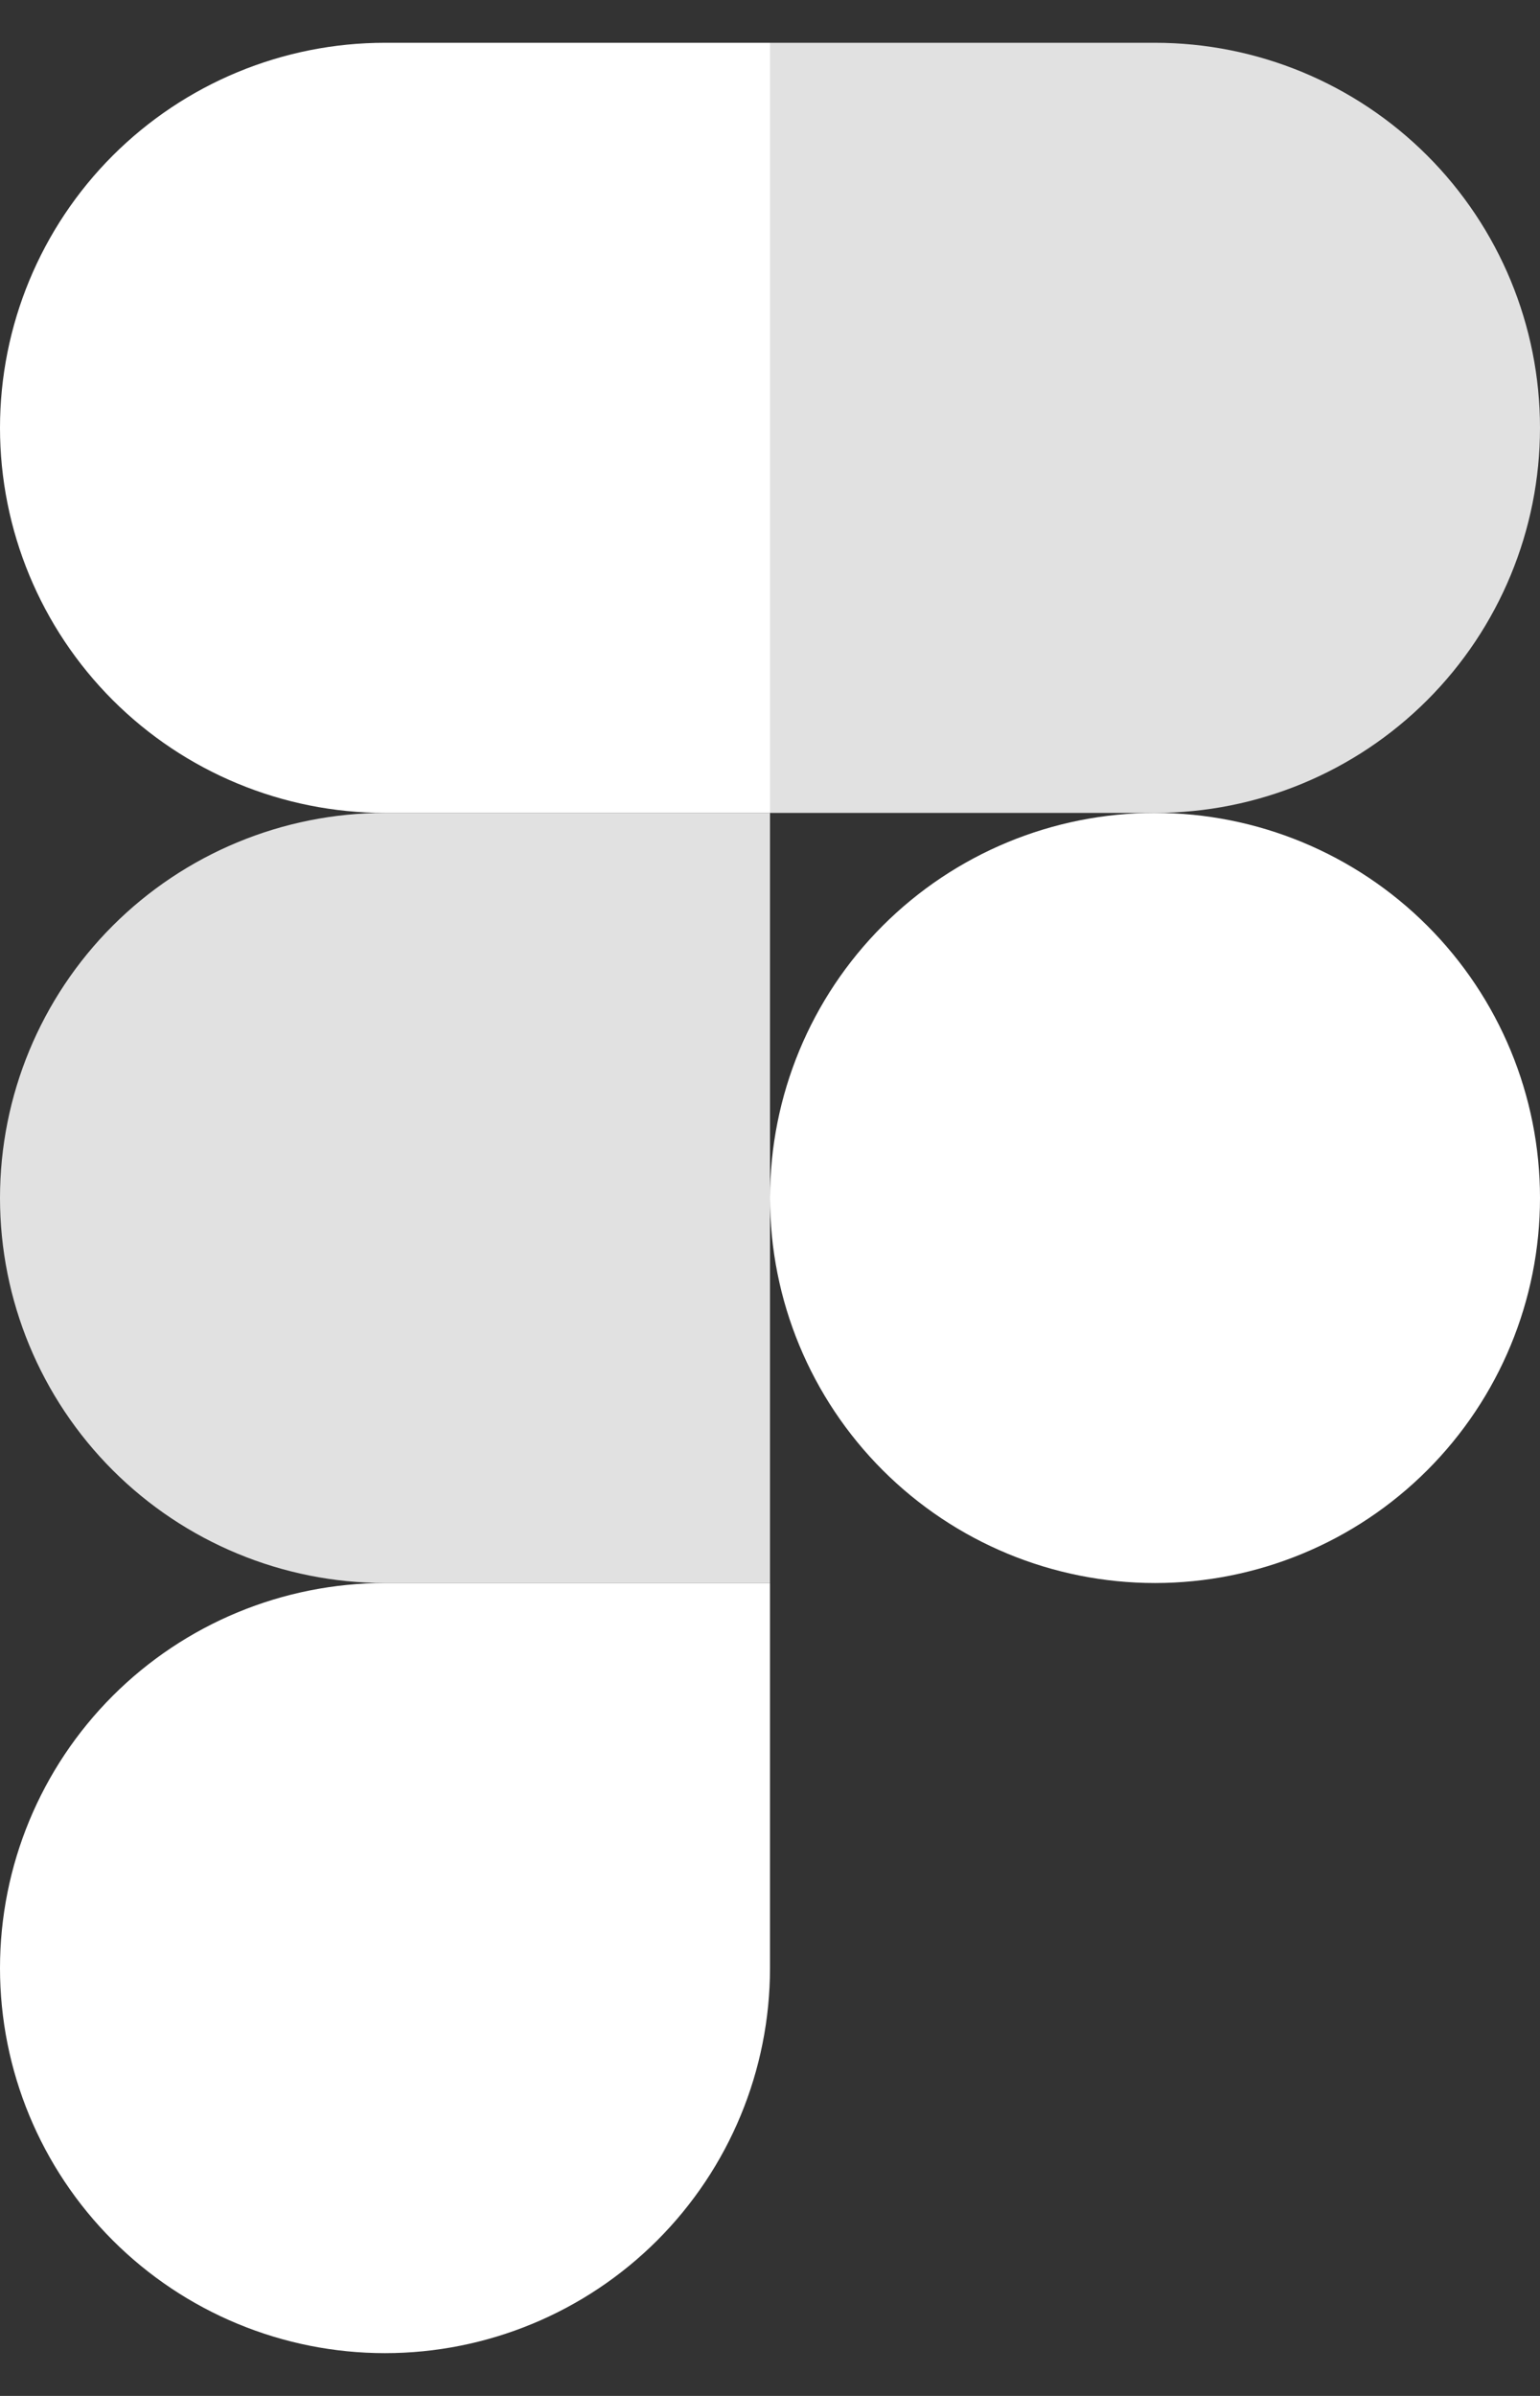
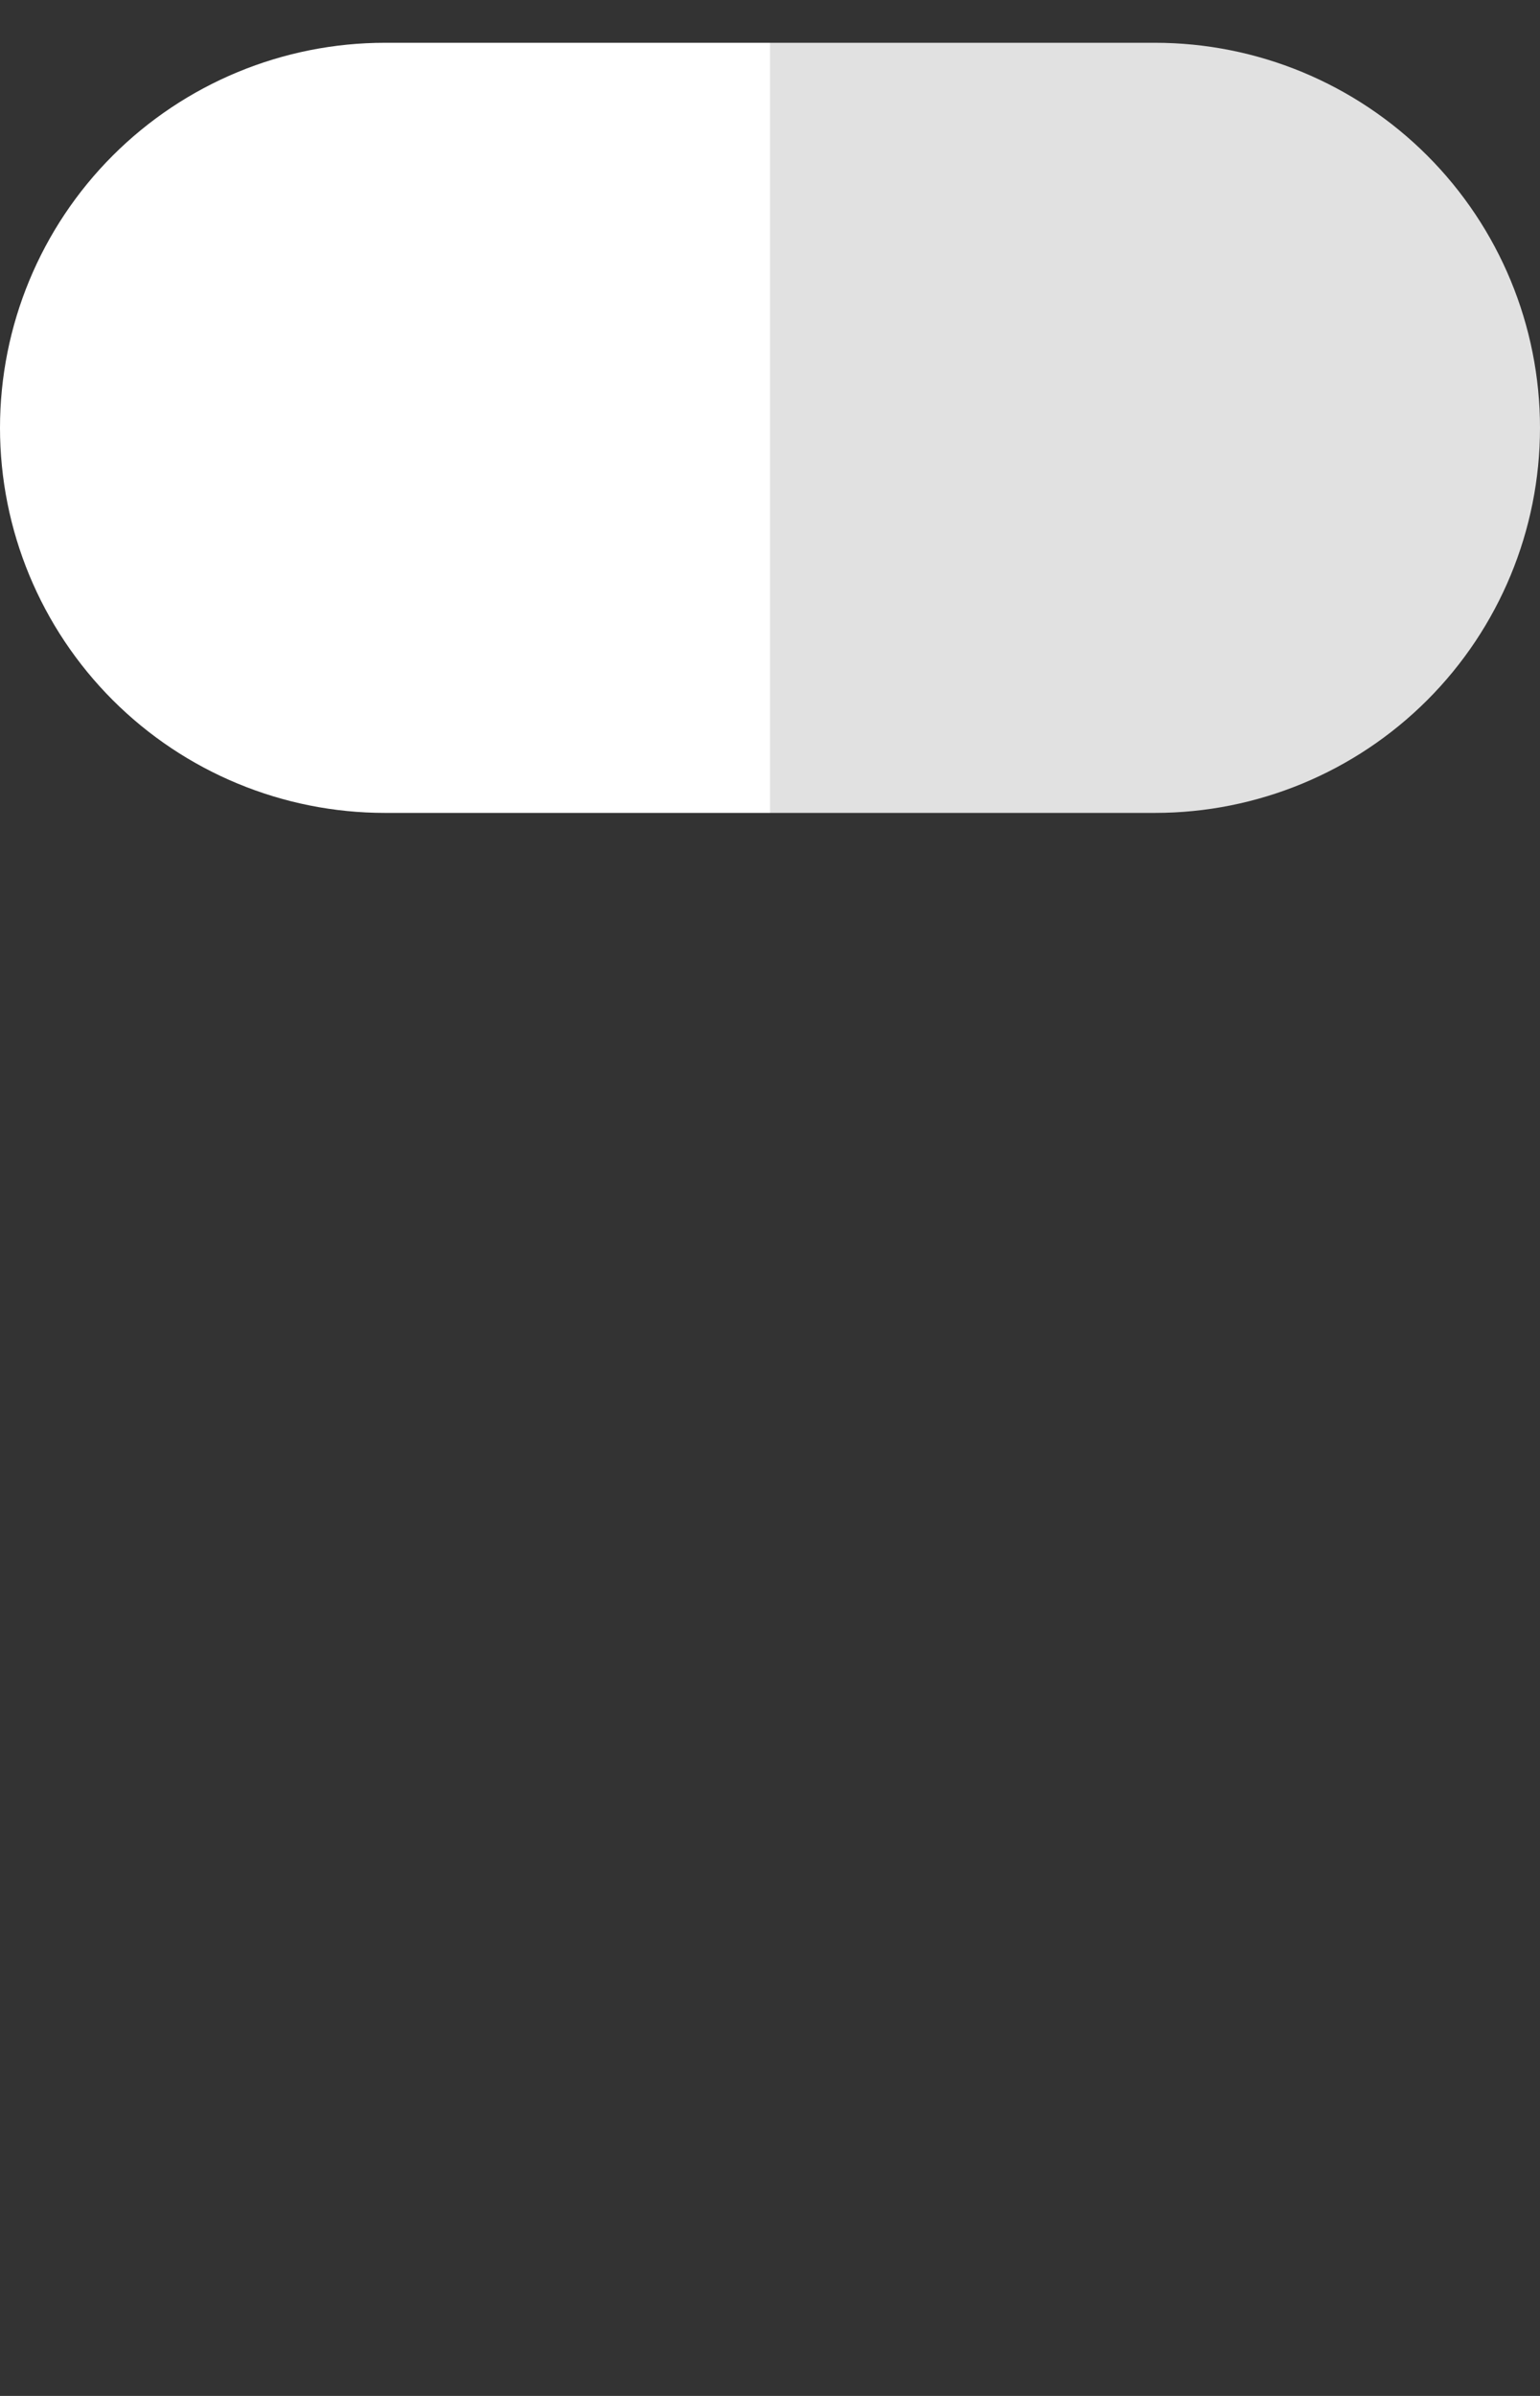
<svg xmlns="http://www.w3.org/2000/svg" width="18" height="28" viewBox="0 0 18 28" fill="none">
  <rect x="0" y="0" width="18" height="28" fill="#333333" stroke="none" />
-   <path d="M9 14C9 12.806 9.474 11.662 10.318 10.818C11.162 9.974 12.306 9.5 13.5 9.5C14.694 9.5 15.838 9.974 16.682 10.818C17.526 11.662 18 12.806 18 14C18 15.194 17.526 16.338 16.682 17.182C15.838 18.026 14.694 18.5 13.5 18.5C12.306 18.5 11.162 18.026 10.318 17.182C9.474 16.338 9 15.194 9 14V14Z" fill="white" />
-   <path d="M0 23C0 21.806 0.474 20.662 1.318 19.818C2.162 18.974 3.307 18.5 4.5 18.5H9V23C9 24.194 8.526 25.338 7.682 26.182C6.838 27.026 5.693 27.5 4.5 27.5C3.307 27.5 2.162 27.026 1.318 26.182C0.474 25.338 0 24.194 0 23H0Z" fill="white" />
  <path d="M9 0.5V9.5H13.5C14.694 9.5 15.838 9.026 16.682 8.182C17.526 7.338 18 6.193 18 5C18 3.807 17.526 2.662 16.682 1.818C15.838 0.974 14.694 0.5 13.5 0.5L9 0.5Z" fill="white" fill-opacity="0.85" />
  <path d="M0 5C0 6.193 0.474 7.338 1.318 8.182C2.162 9.026 3.307 9.5 4.5 9.5H9V0.5H4.5C3.307 0.5 2.162 0.974 1.318 1.818C0.474 2.662 0 3.807 0 5H0Z" fill="white" />
-   <path d="M0 14C0 15.194 0.474 16.338 1.318 17.182C2.162 18.026 3.307 18.5 4.5 18.5H9V9.5H4.5C3.307 9.5 2.162 9.974 1.318 10.818C0.474 11.662 0 12.806 0 14H0Z" fill="white" fill-opacity="0.85" />
</svg>